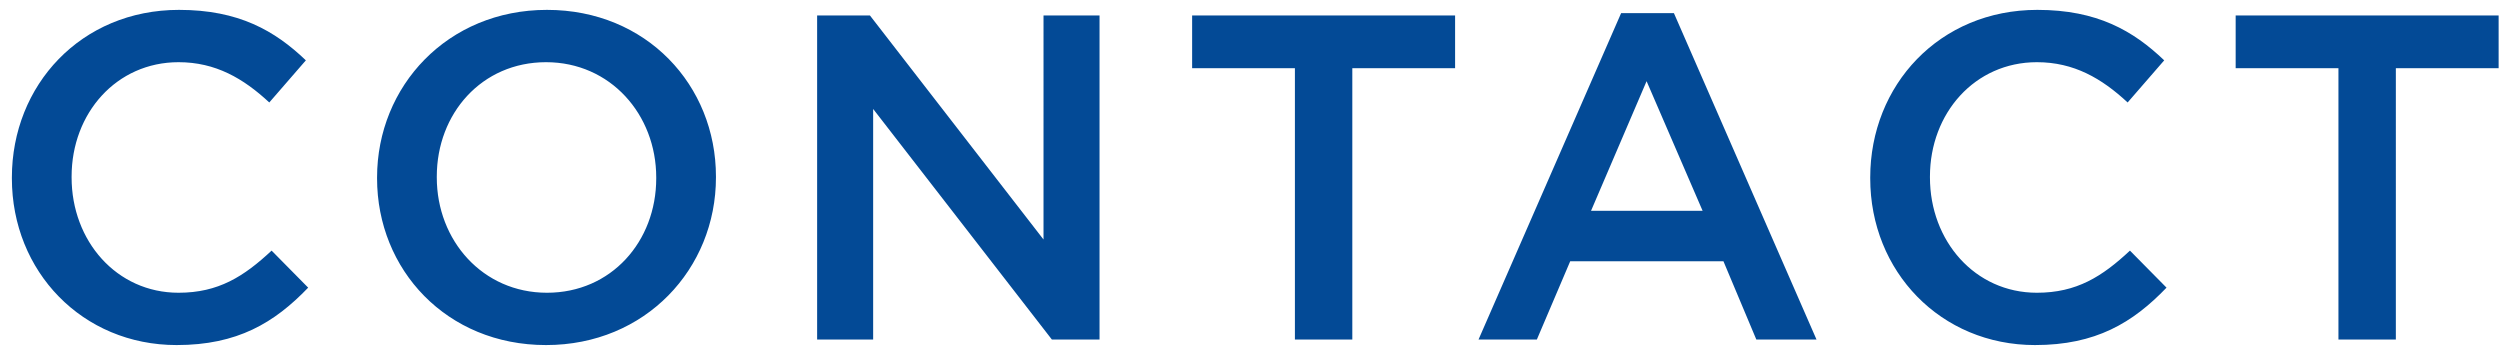
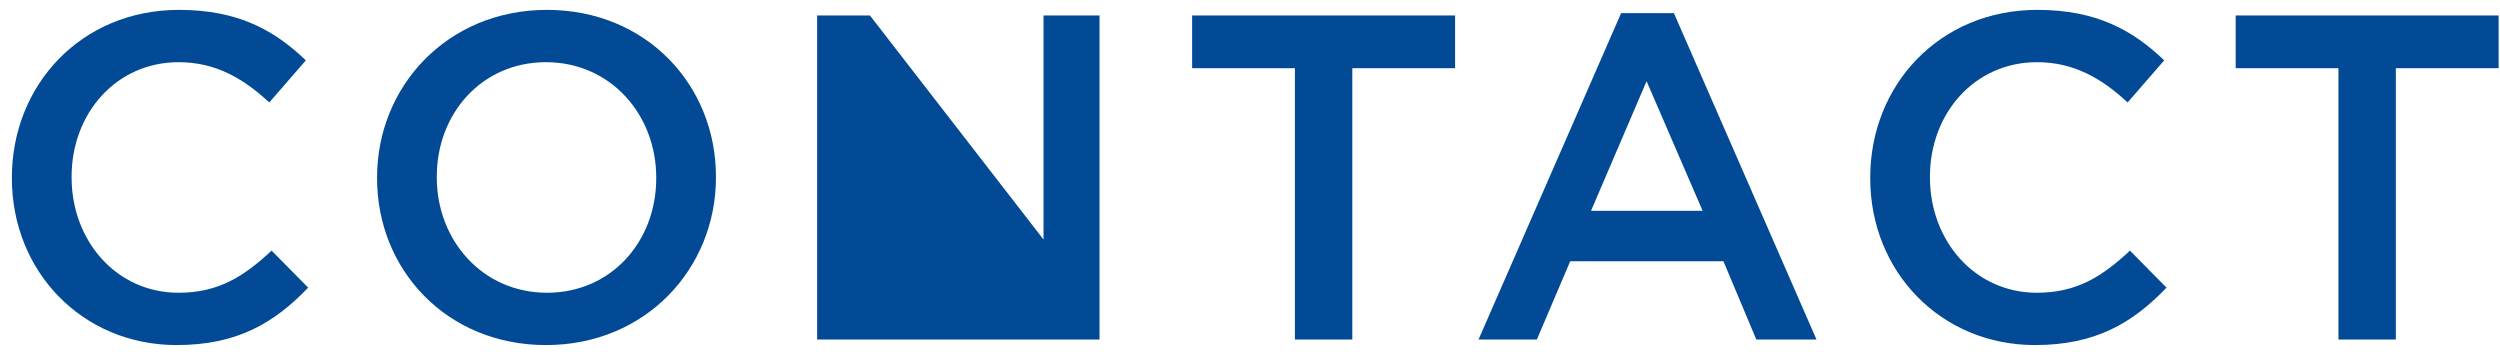
<svg xmlns="http://www.w3.org/2000/svg" width="162" height="23" fill="none">
-   <path fill="#034A96" d="M151.531 22V4.42h-6.66V1h17.04v3.42h-6.66V22zm-19.66.36c-6.12 0-10.68-4.77-10.68-10.8v-.06c0-5.97 4.47-10.86 10.83-10.86 3.87 0 6.21 1.35 8.22 3.27l-2.37 2.73c-1.68-1.56-3.48-2.61-5.88-2.61-4.02 0-6.93 3.3-6.93 7.41v.06c0 4.11 2.91 7.47 6.93 7.47 2.58 0 4.23-1.05 6.03-2.73l2.37 2.4c-2.19 2.28-4.59 3.72-8.52 3.72M95.809 22l9.24-21.15h3.42l9.24 21.15h-3.9l-2.13-5.07h-9.93L99.589 22zm7.29-8.34h7.23l-3.63-8.4zM83.91 22V4.42h-6.66V1h17.04v3.42h-6.66V22zm-30.96 0V1h3.42l11.25 14.52V1h3.63v21h-3.09L56.58 7.06V22zm-17.566.36c-6.45 0-10.95-4.89-10.95-10.8v-.06c0-5.91 4.56-10.86 11.01-10.86s10.95 4.89 10.95 10.8v.06c0 5.91-4.56 10.86-11.01 10.86m.06-3.39c4.17 0 7.08-3.33 7.08-7.41v-.06c0-4.08-2.97-7.47-7.14-7.47s-7.08 3.33-7.08 7.41v.06c0 4.08 2.97 7.47 7.14 7.47M11.45 22.36C5.33 22.36.77 17.59.77 11.56v-.06C.77 5.53 5.24.64 11.6.64c3.87 0 6.21 1.35 8.22 3.27l-2.37 2.73c-1.68-1.56-3.48-2.61-5.88-2.61-4.02 0-6.93 3.3-6.93 7.41v.06c0 4.11 2.91 7.47 6.93 7.47 2.58 0 4.23-1.05 6.03-2.73l2.37 2.4c-2.19 2.28-4.59 3.72-8.52 3.72" />
+   <path fill="#034A96" d="M151.531 22V4.42h-6.66V1h17.04v3.42h-6.66V22zm-19.66.36c-6.12 0-10.68-4.77-10.68-10.8v-.06c0-5.97 4.47-10.86 10.83-10.86 3.87 0 6.21 1.35 8.22 3.27l-2.37 2.73c-1.68-1.56-3.48-2.61-5.88-2.61-4.02 0-6.93 3.3-6.93 7.41v.06c0 4.11 2.91 7.47 6.93 7.47 2.58 0 4.23-1.05 6.03-2.73l2.37 2.4c-2.19 2.28-4.59 3.72-8.52 3.72M95.809 22l9.24-21.15h3.42l9.24 21.15h-3.9l-2.13-5.07h-9.93L99.589 22zm7.29-8.34h7.23l-3.63-8.4zM83.91 22V4.42h-6.66V1h17.04v3.42h-6.66V22zm-30.96 0V1h3.42l11.25 14.52V1h3.63v21h-3.09V22zm-17.566.36c-6.45 0-10.95-4.89-10.95-10.8v-.06c0-5.91 4.56-10.86 11.01-10.86s10.95 4.89 10.95 10.8v.06c0 5.91-4.56 10.86-11.01 10.86m.06-3.39c4.17 0 7.08-3.33 7.08-7.41v-.06c0-4.08-2.97-7.47-7.14-7.47s-7.08 3.33-7.08 7.41v.06c0 4.08 2.97 7.47 7.14 7.47M11.45 22.36C5.33 22.36.77 17.59.77 11.56v-.06C.77 5.53 5.24.64 11.6.64c3.87 0 6.21 1.35 8.22 3.27l-2.37 2.73c-1.68-1.56-3.48-2.61-5.88-2.61-4.02 0-6.93 3.3-6.93 7.41v.06c0 4.11 2.91 7.47 6.93 7.47 2.58 0 4.23-1.05 6.03-2.73l2.37 2.4c-2.19 2.28-4.59 3.72-8.52 3.72" />
</svg>